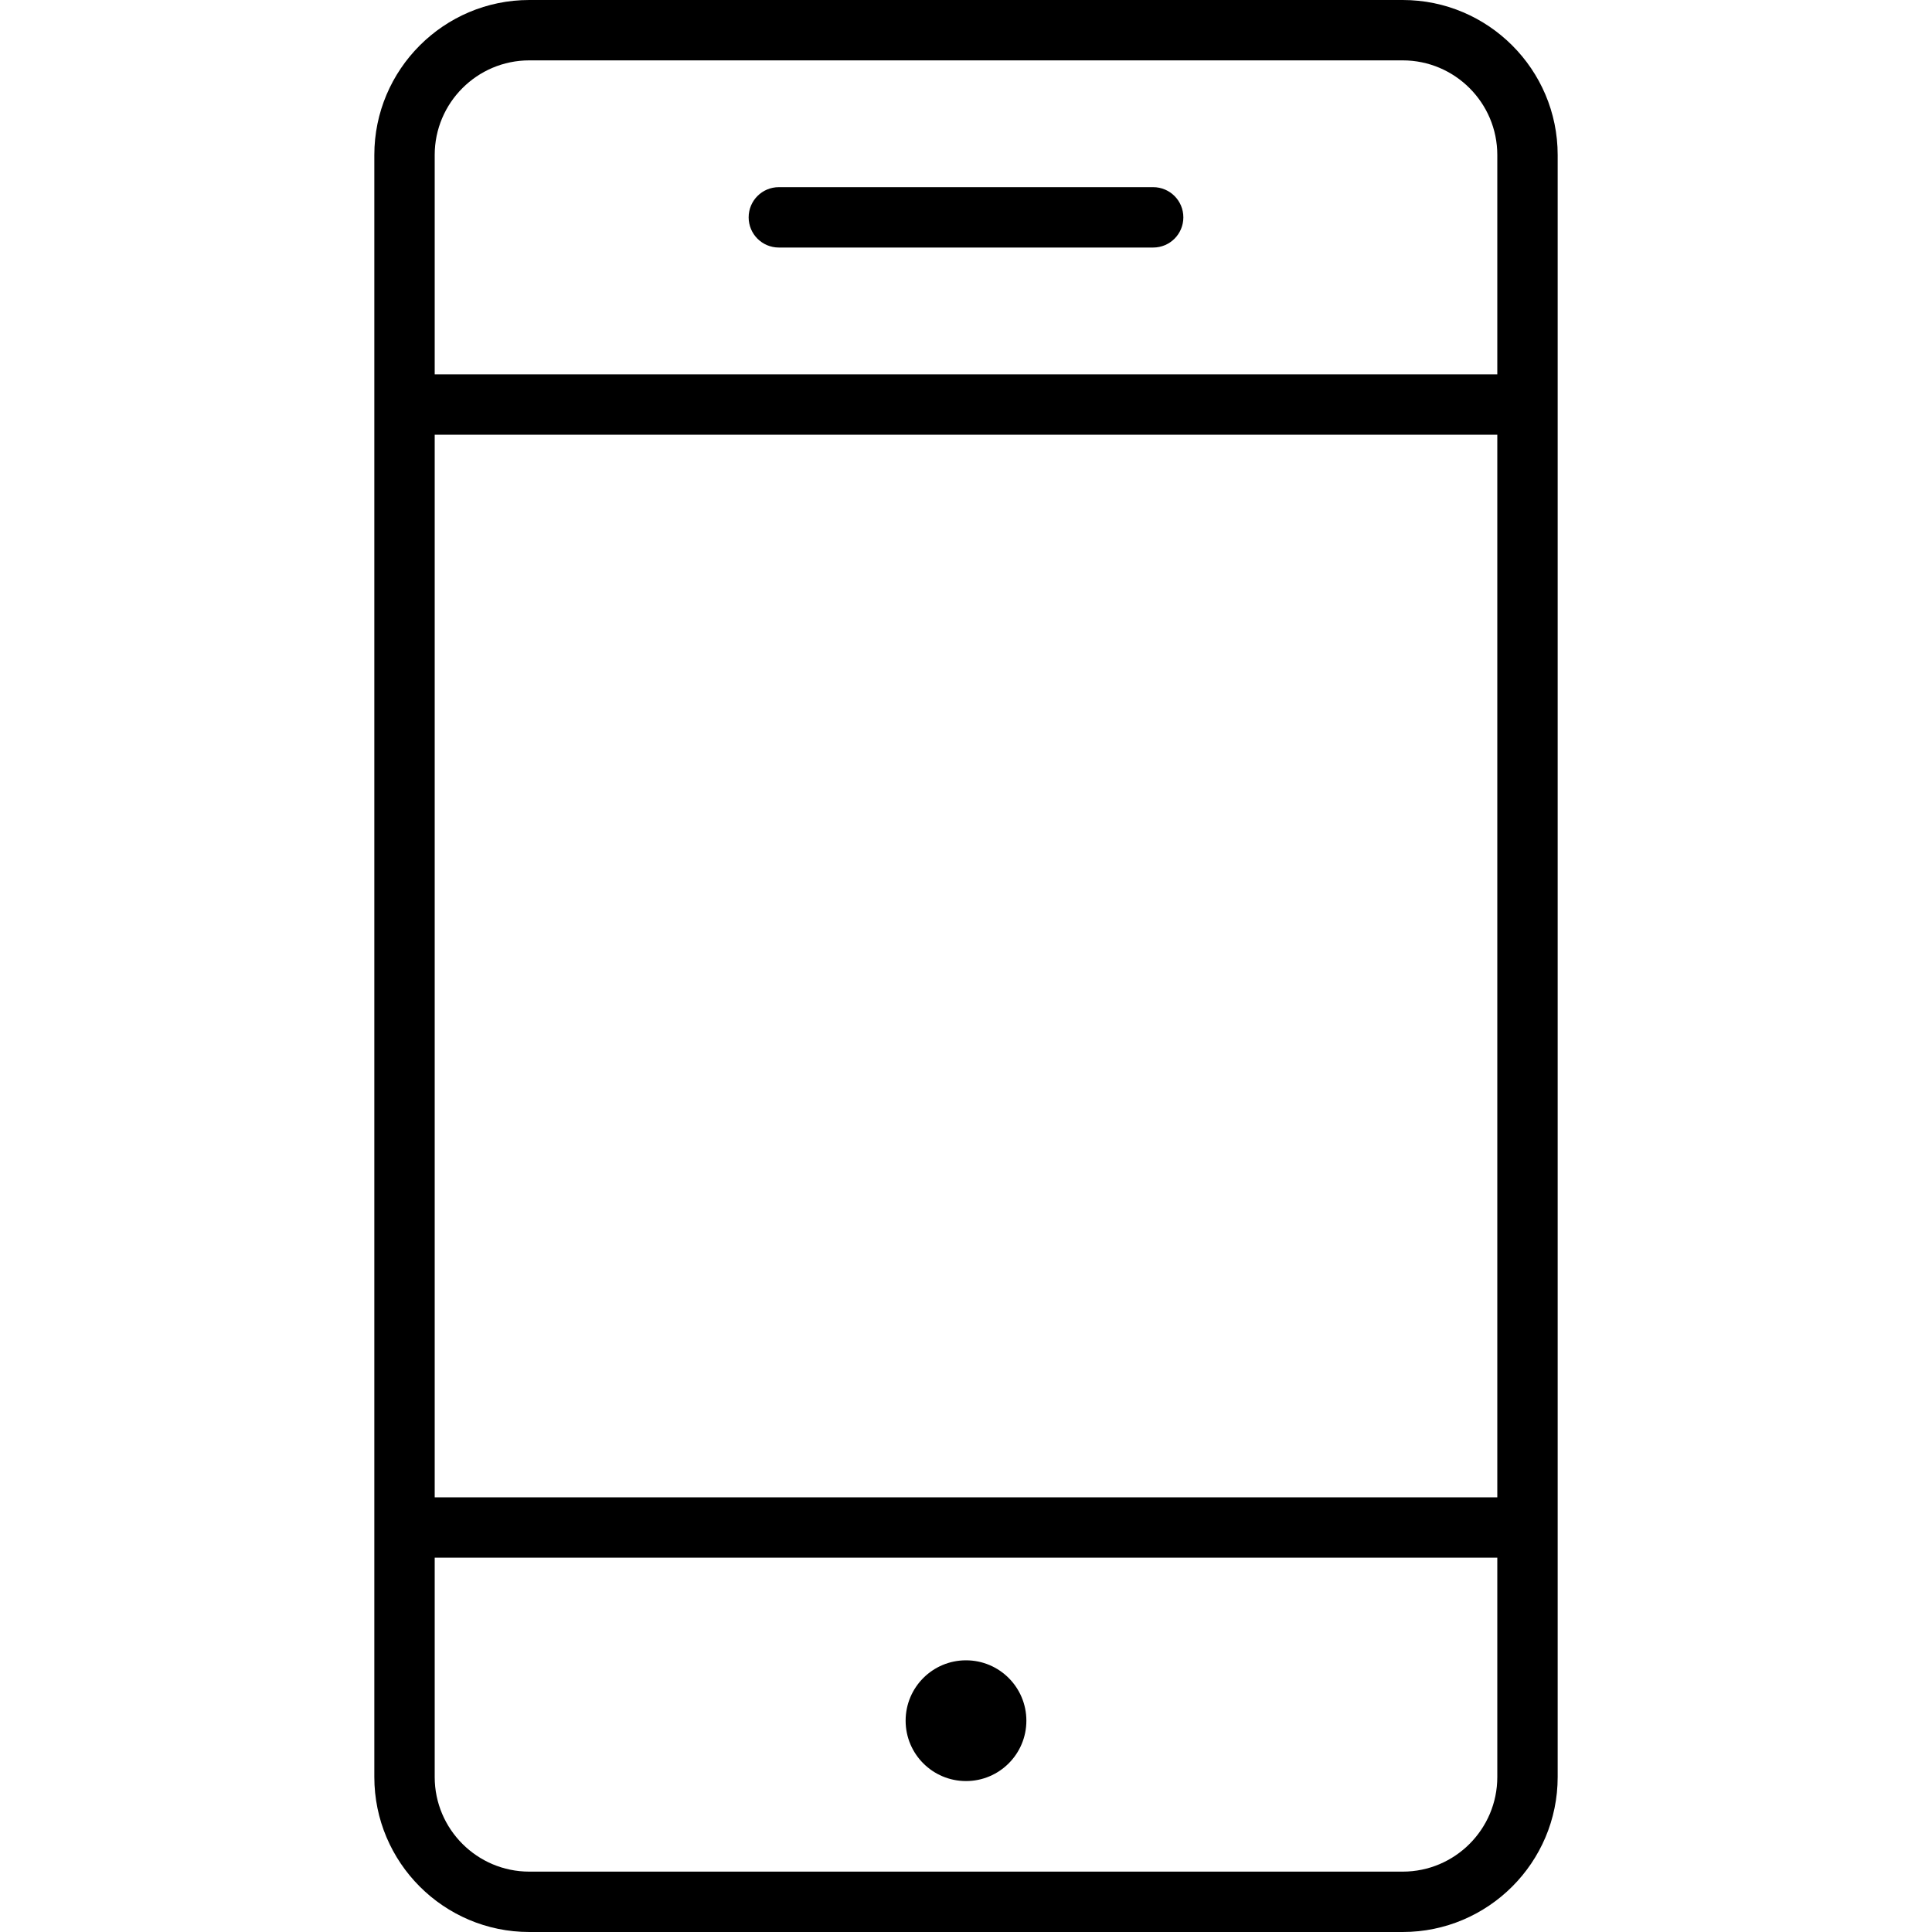
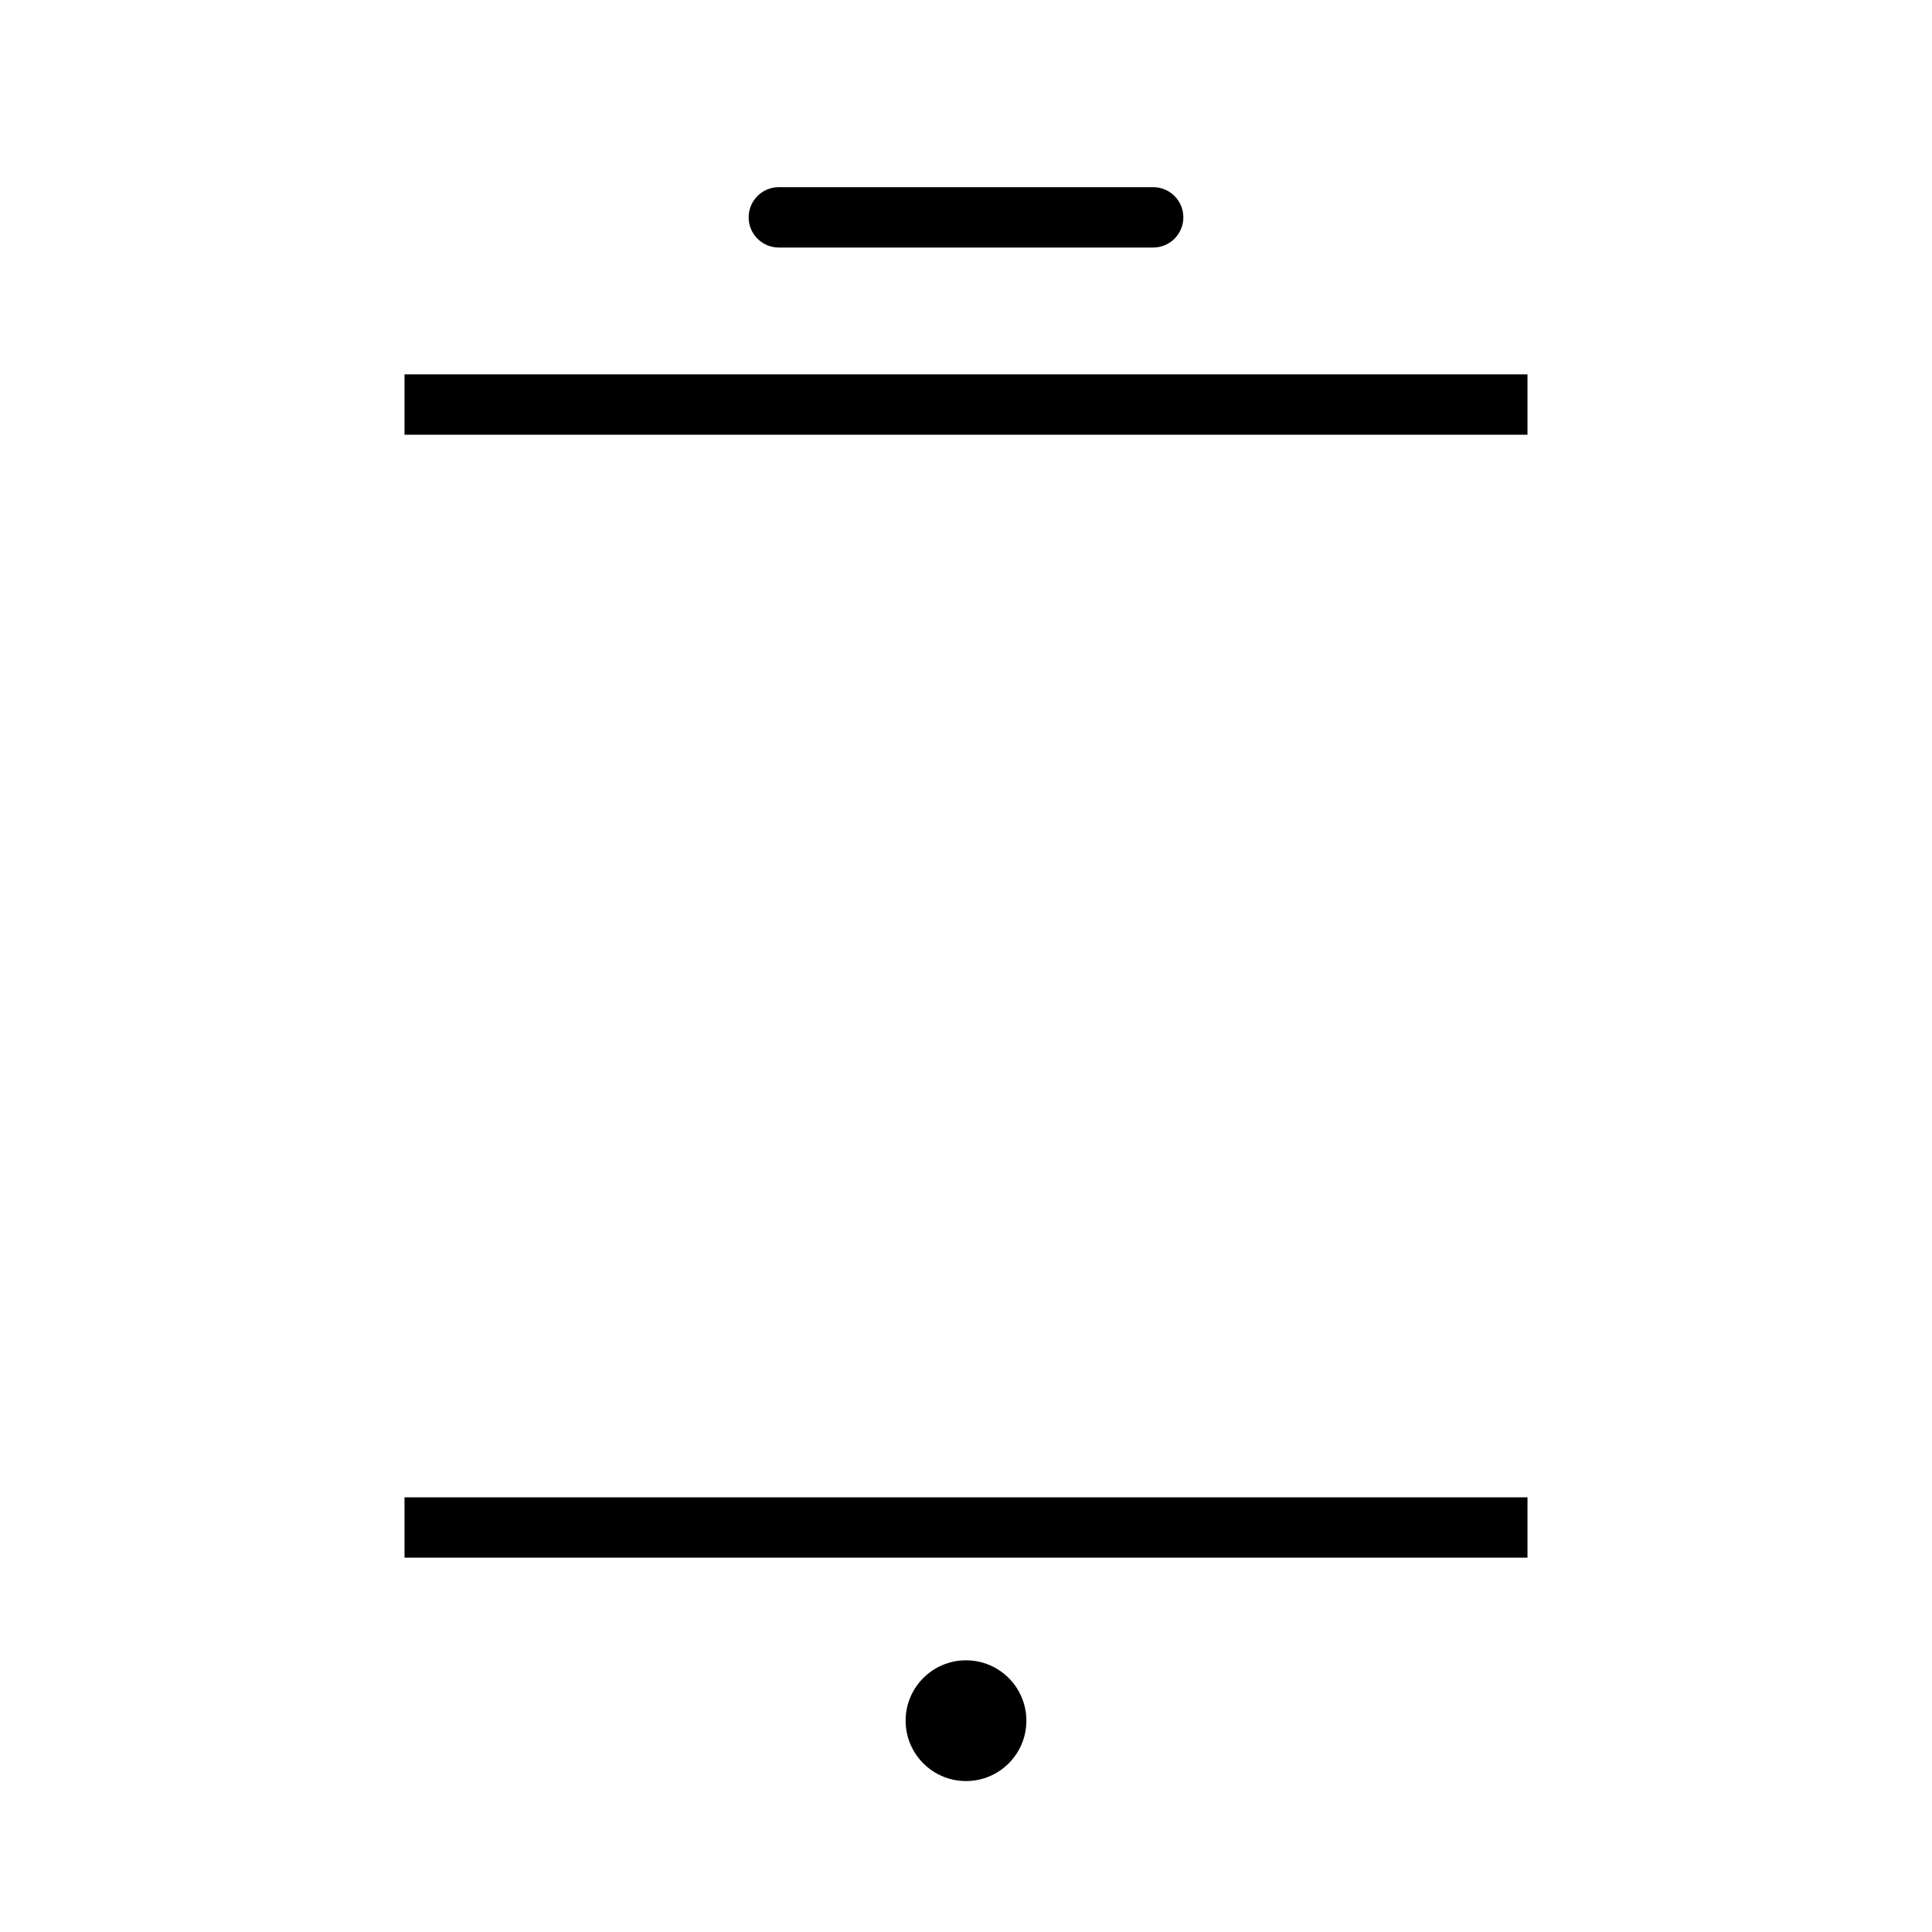
<svg xmlns="http://www.w3.org/2000/svg" width="64" height="64" viewBox="0 0 64 64" aria-hidden="true" focusable="false">
-   <path d="M46.467 64H17.533c-2.831 0-5.133-2.303-5.133-5.134V5.134C12.4 2.303 14.703 0 17.533 0h28.934c2.83 0 5.133 2.303 5.133 5.134v53.732c0 2.831-2.303 5.134-5.133 5.134zM17.533 2C15.806 2 14.4 3.406 14.4 5.134v53.732c0 1.728 1.406 3.134 3.133 3.134h28.934c1.728 0 3.133-1.406 3.133-3.134V5.134C49.6 3.406 48.194 2 46.467 2H17.533z" />
  <path d="M38.2 8.2H25.8c-.553 0-1-.447-1-1s.447-1 1-1h12.4c.553 0 1 .447 1 1s-.447 1-1 1zM13.4 49.6h37.2v2H13.4zM13.4 12.4h37.2v2H13.4z" />
  <circle cx="32" cy="57" r="2" />
</svg>